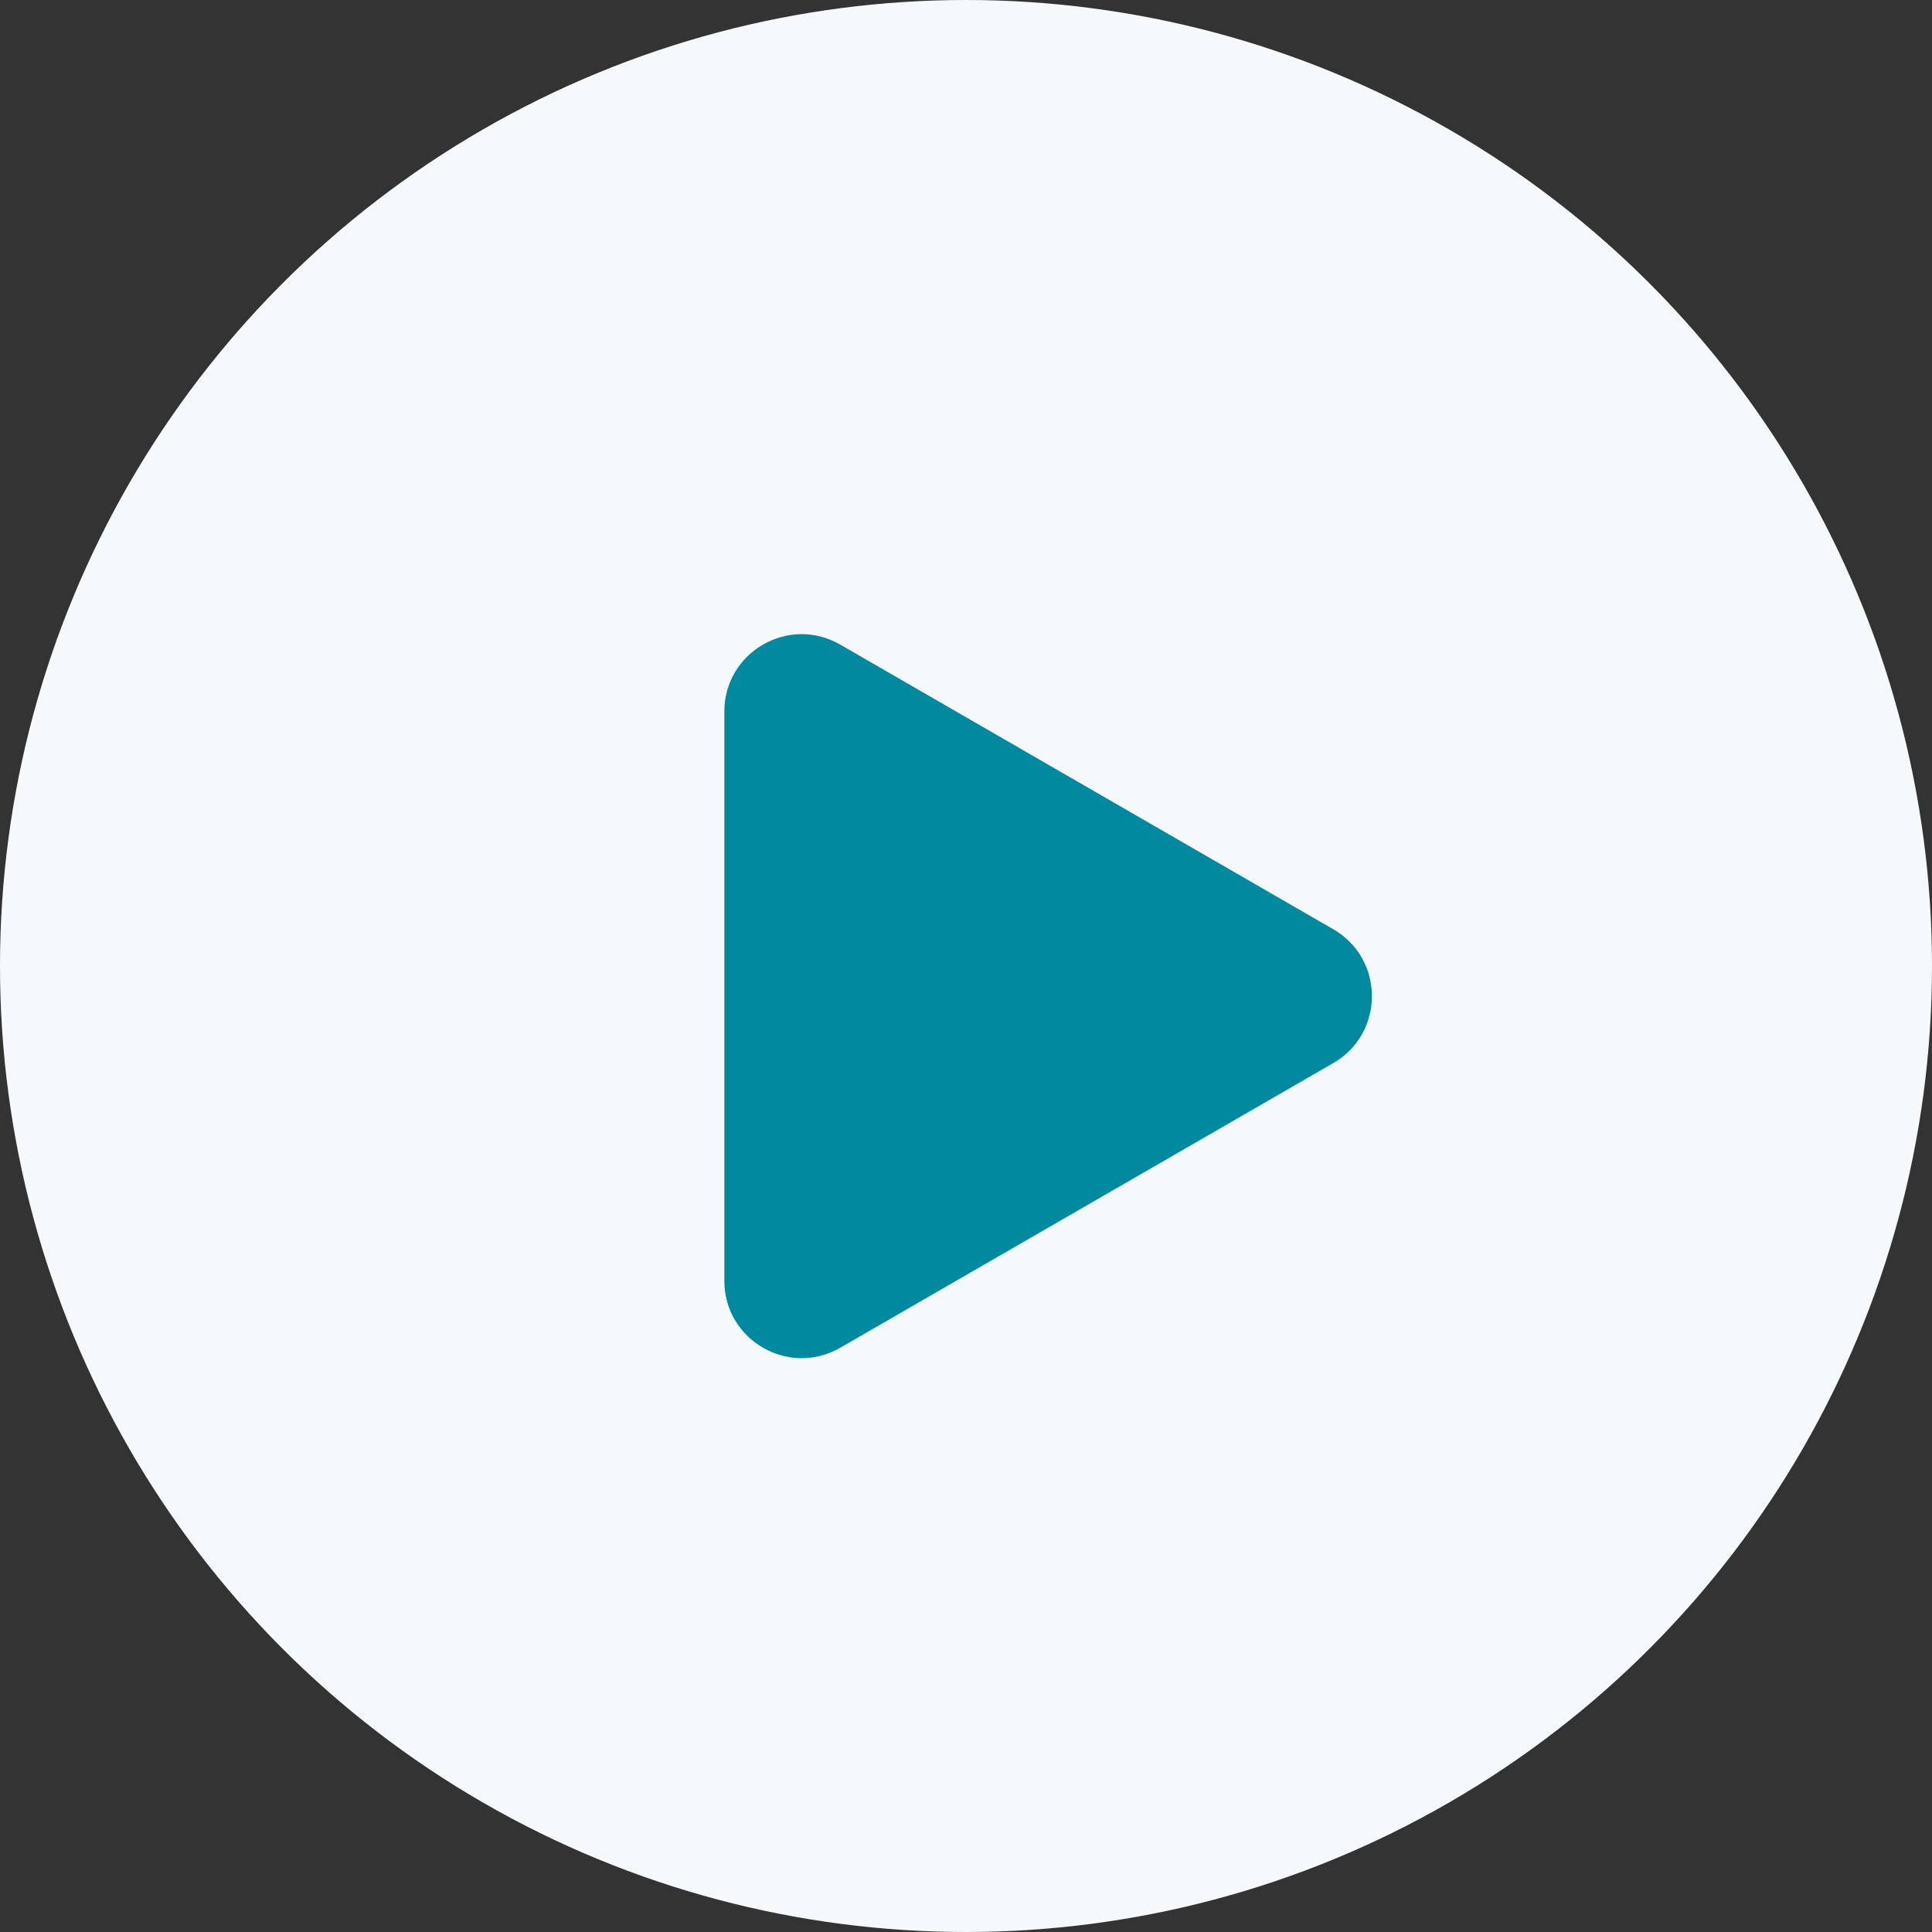
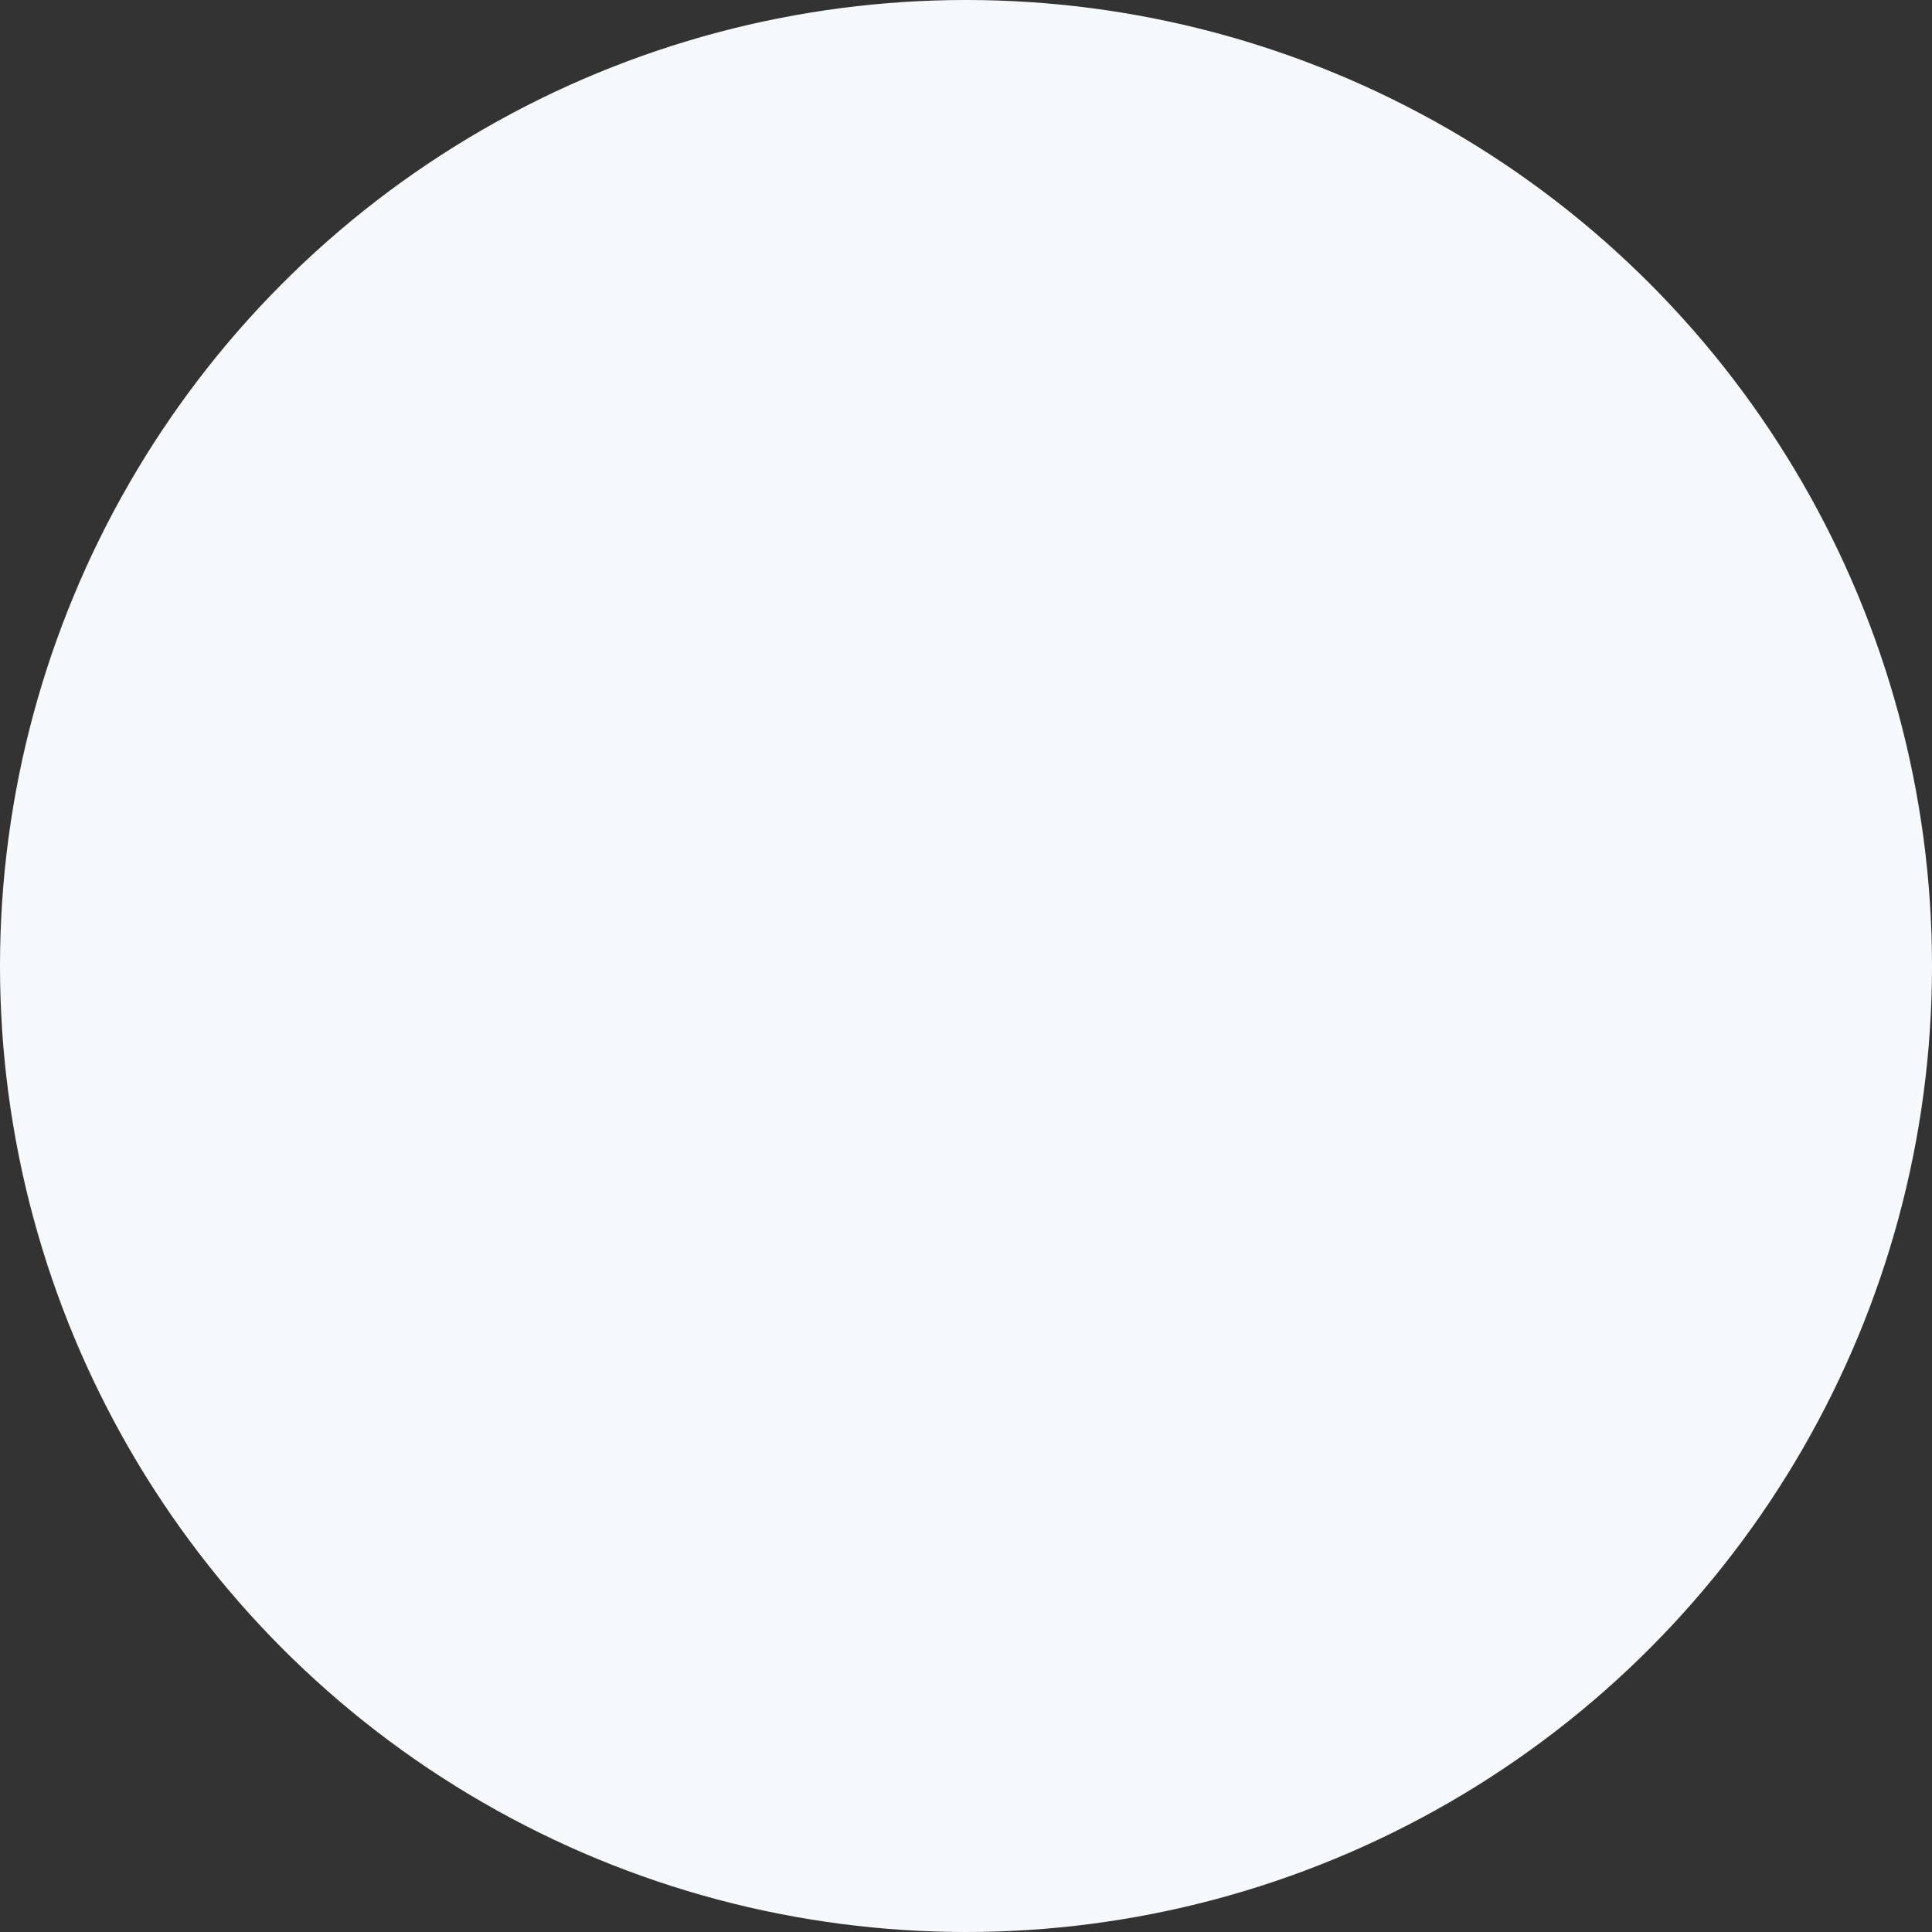
<svg xmlns="http://www.w3.org/2000/svg" width="64" height="64" viewBox="0 0 64 64" fill="none">
  <rect x="0" y="0" width="64" height="64" fill="#333333" stroke="none" />
  <circle cx="32" cy="32" r="32" fill="#F6F9FC" />
-   <path d="M44.166 30.782C45.873 31.768 45.873 34.231 44.166 35.216L27.835 44.645C26.128 45.63 23.995 44.398 23.995 42.428L23.995 23.571C23.995 21.6 26.128 20.368 27.835 21.354L44.166 30.782Z" fill="#00899F" />
</svg>